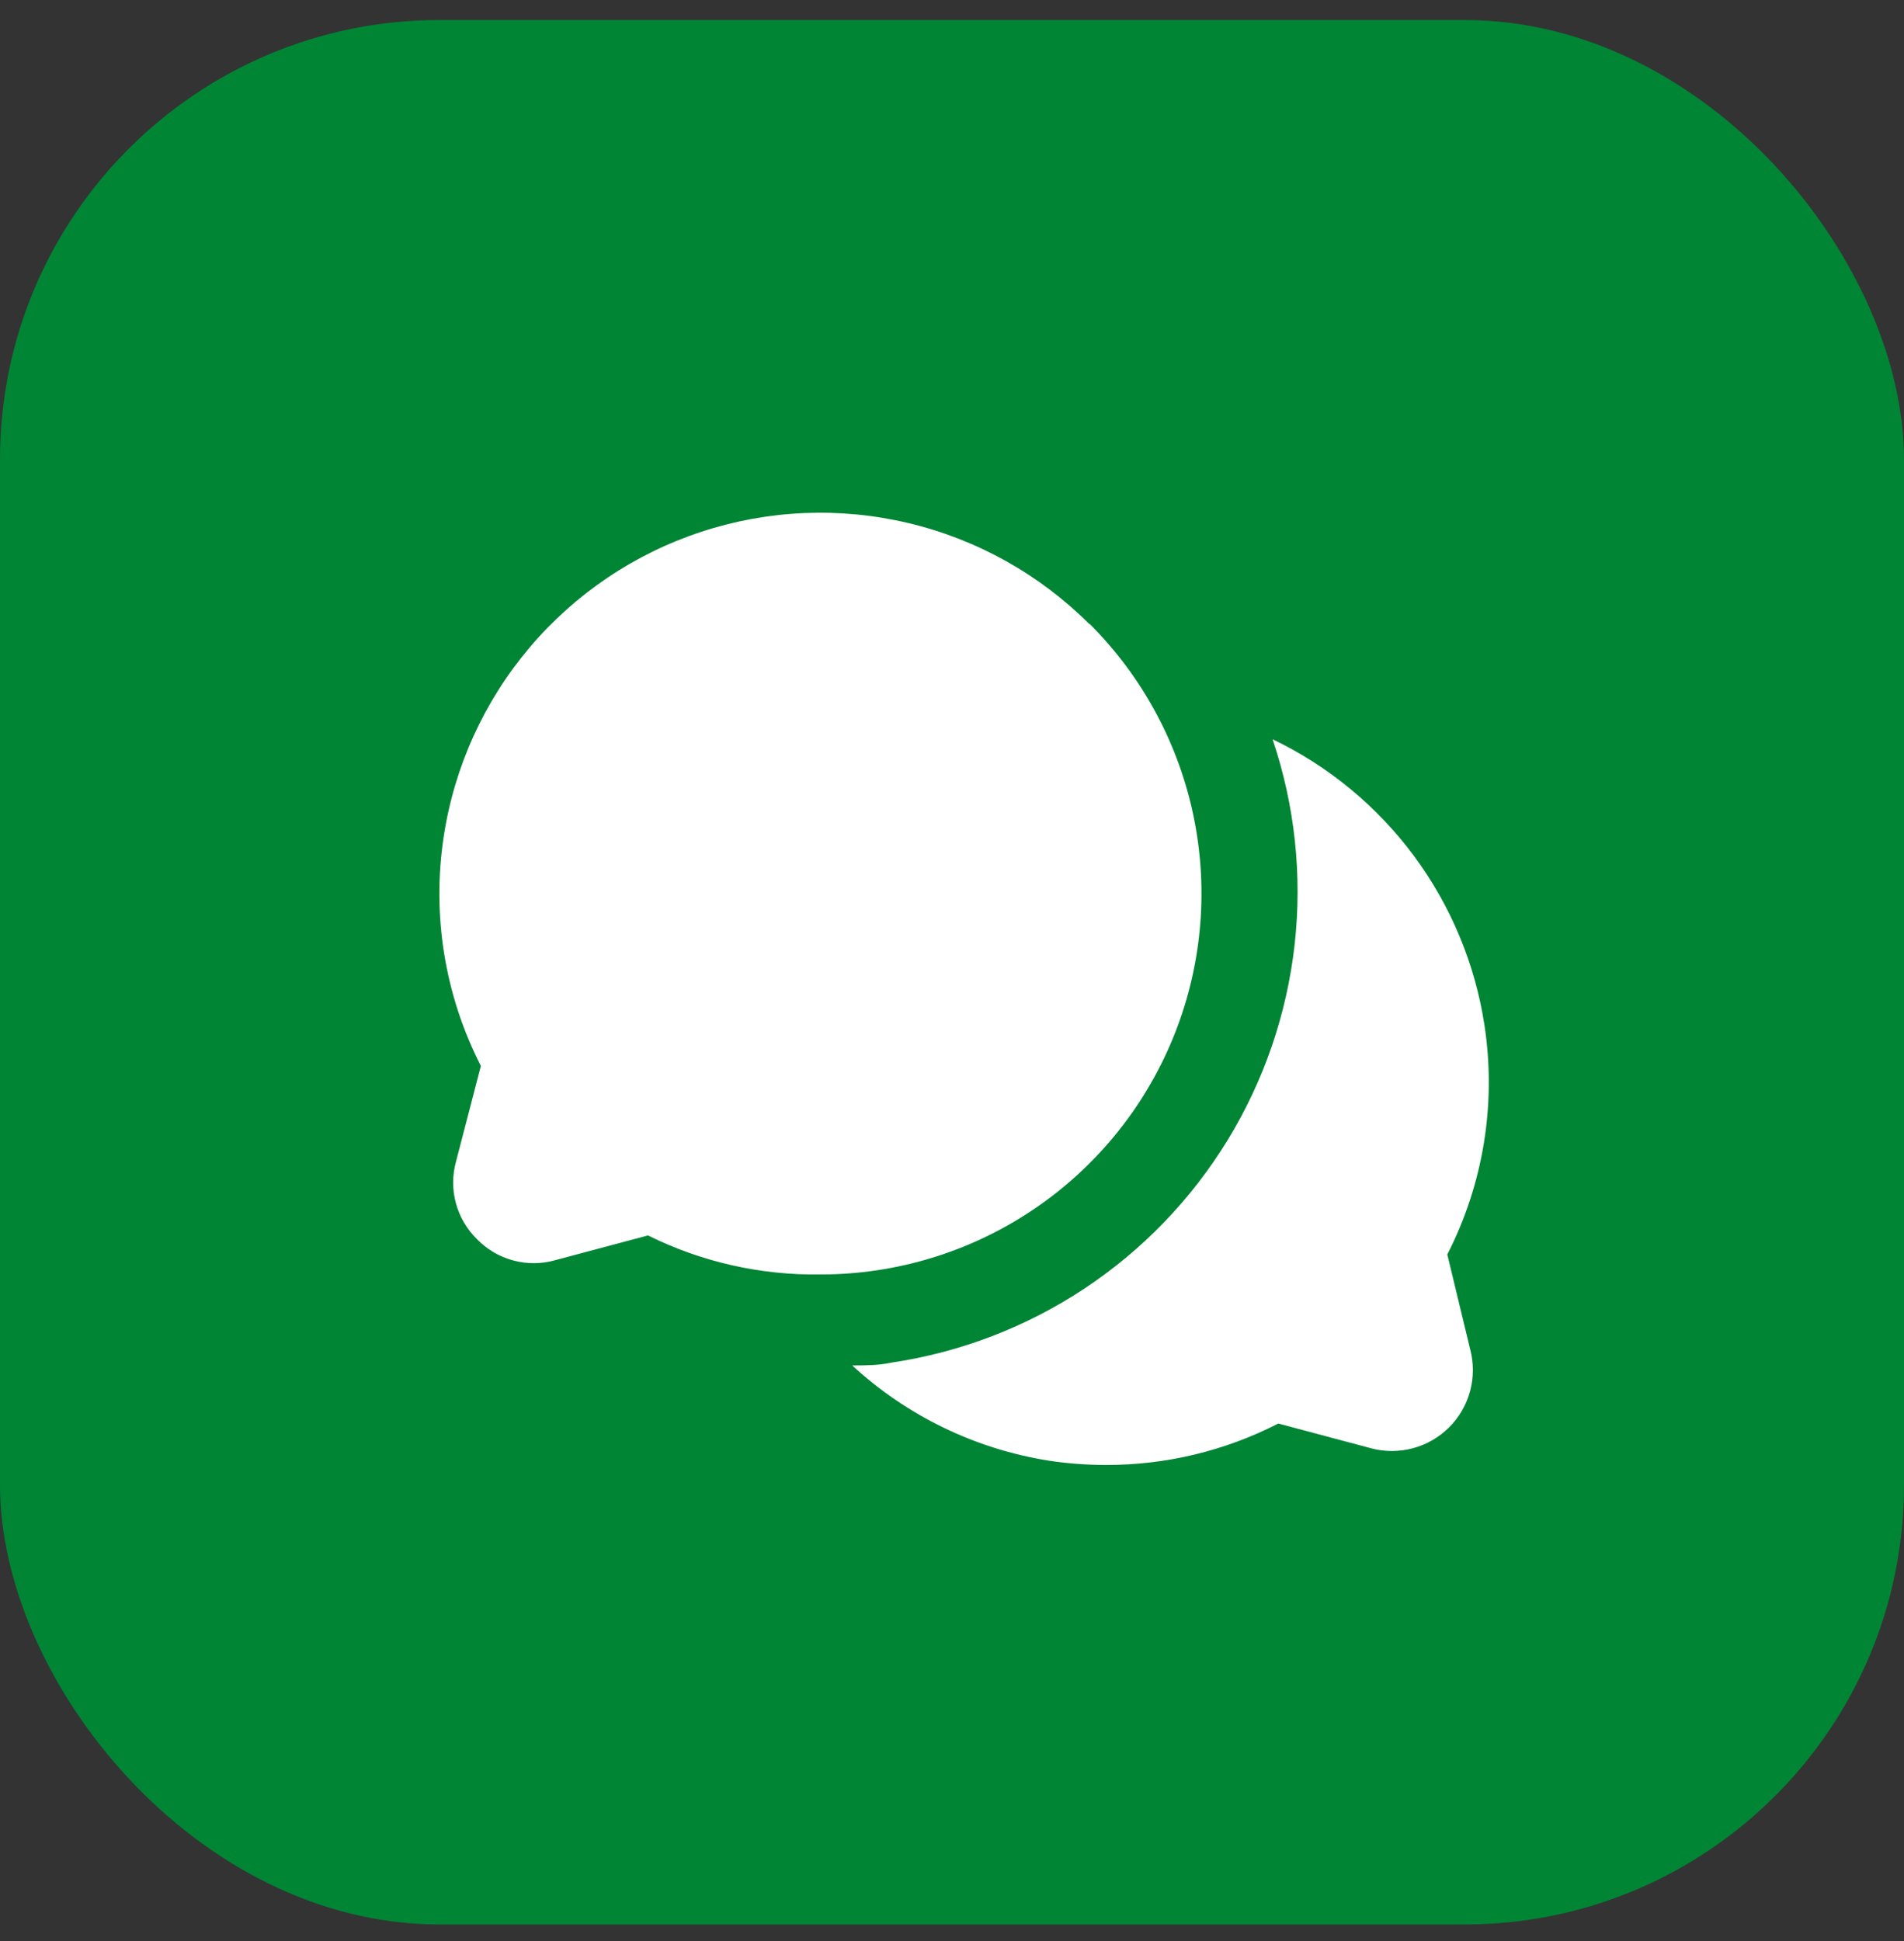
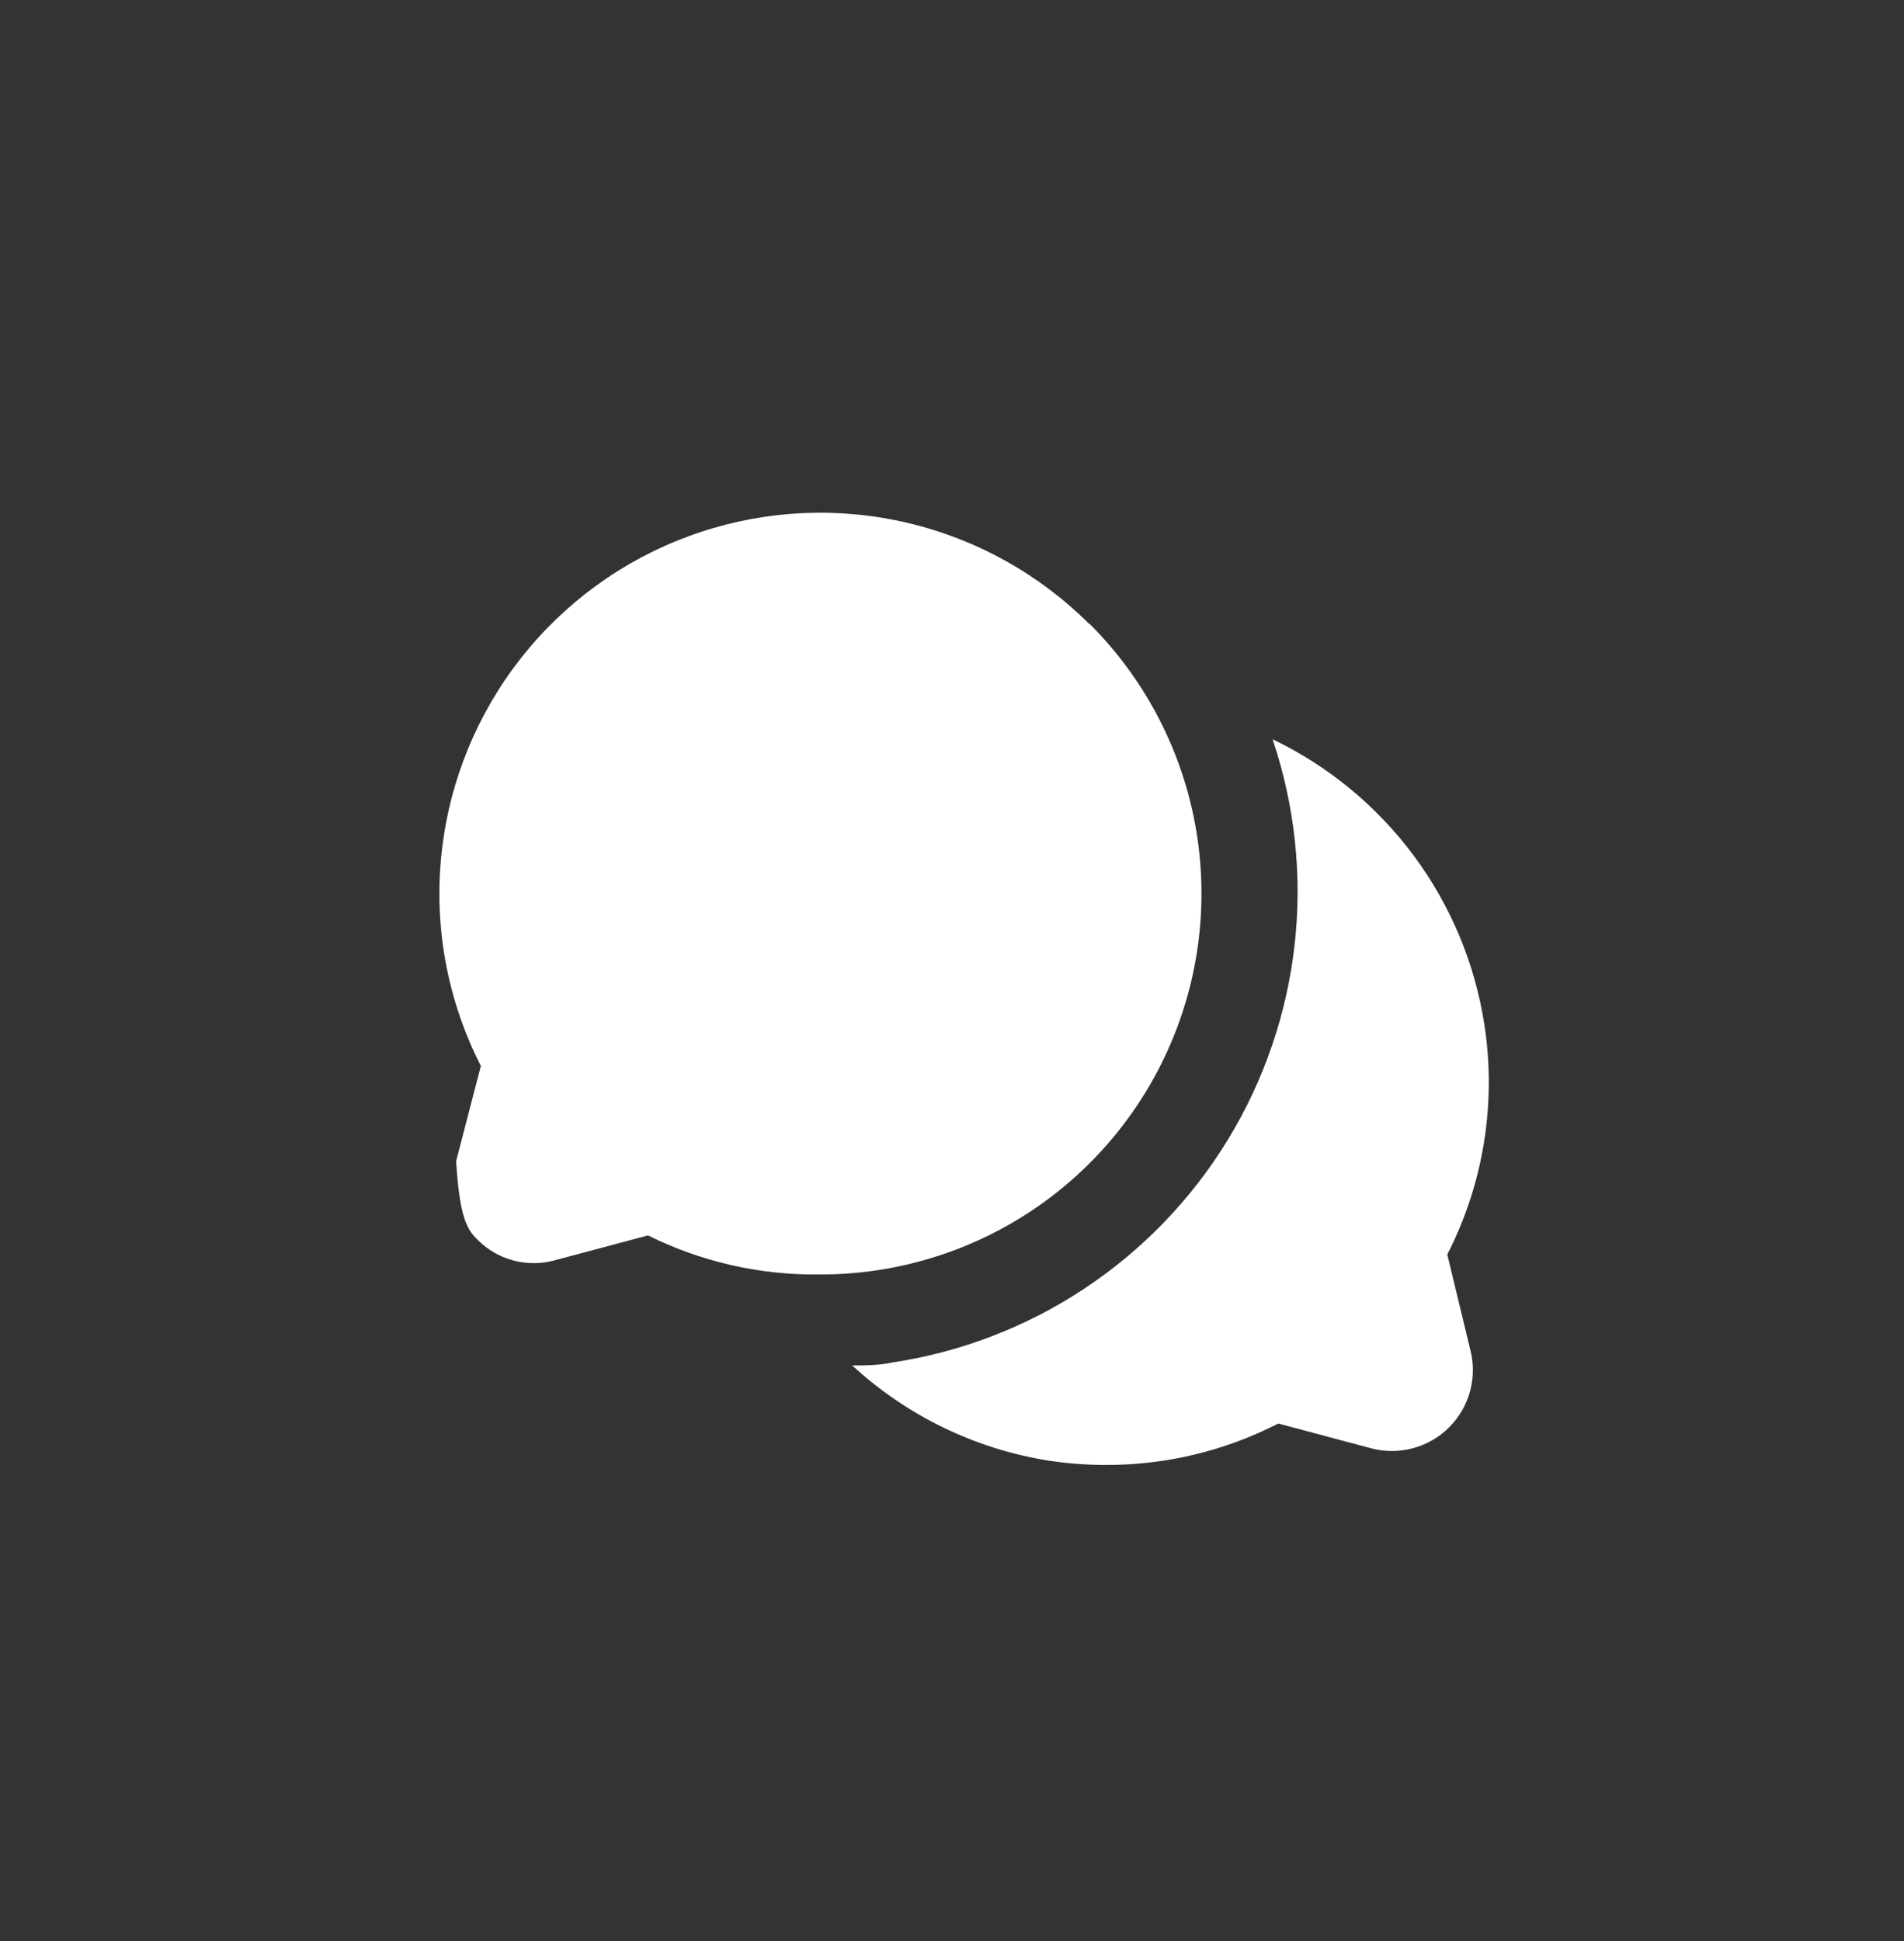
<svg xmlns="http://www.w3.org/2000/svg" width="52" height="53" viewBox="0 0 52 53" fill="none">
  <rect x="0" y="0" width="52" height="53" fill="#333333" stroke="none" />
-   <rect y="0.547" width="52" height="52" rx="12" fill="#008535" />
-   <path d="M40.151 36.84C40.251 37.215 40.25 37.609 40.15 37.983C40.049 38.357 39.852 38.698 39.578 38.972C39.304 39.246 38.963 39.443 38.589 39.543C38.215 39.644 37.821 39.645 37.447 39.545L34.911 38.869C33.455 39.616 31.841 40.004 30.205 40C29.682 40 29.161 39.961 28.645 39.883C26.637 39.565 24.769 38.66 23.275 37.283C23.639 37.283 23.99 37.283 24.354 37.205C26.235 36.924 28.032 36.234 29.617 35.184C31.203 34.133 32.539 32.748 33.531 31.125C34.523 29.502 35.146 27.681 35.358 25.791C35.569 23.901 35.364 21.987 34.755 20.185C36.282 20.917 37.606 22.01 38.615 23.369C39.623 24.729 40.284 26.313 40.541 27.986C40.87 30.13 40.515 32.323 39.527 34.253L40.151 36.84ZM29.75 17.039C28.389 15.681 26.678 14.726 24.807 14.282C22.936 13.837 20.979 13.92 19.153 14.521C17.326 15.121 15.702 16.217 14.46 17.685C13.219 19.153 12.408 20.937 12.119 22.838C11.791 24.981 12.145 27.174 13.133 29.105L12.457 31.705C12.352 32.079 12.349 32.474 12.45 32.85C12.551 33.225 12.751 33.566 13.029 33.837C13.3 34.116 13.642 34.316 14.017 34.416C14.392 34.517 14.788 34.515 15.162 34.409L17.697 33.733C19.159 34.458 20.772 34.823 22.404 34.799C24.462 34.801 26.475 34.192 28.187 33.049C29.899 31.906 31.233 30.281 32.021 28.379C32.809 26.478 33.015 24.385 32.613 22.366C32.211 20.348 31.219 18.494 29.763 17.039H29.75Z" fill="white" />
+   <path d="M40.151 36.84C40.251 37.215 40.25 37.609 40.15 37.983C40.049 38.357 39.852 38.698 39.578 38.972C39.304 39.246 38.963 39.443 38.589 39.543C38.215 39.644 37.821 39.645 37.447 39.545L34.911 38.869C33.455 39.616 31.841 40.004 30.205 40C29.682 40 29.161 39.961 28.645 39.883C26.637 39.565 24.769 38.66 23.275 37.283C23.639 37.283 23.99 37.283 24.354 37.205C26.235 36.924 28.032 36.234 29.617 35.184C31.203 34.133 32.539 32.748 33.531 31.125C34.523 29.502 35.146 27.681 35.358 25.791C35.569 23.901 35.364 21.987 34.755 20.185C36.282 20.917 37.606 22.01 38.615 23.369C39.623 24.729 40.284 26.313 40.541 27.986C40.87 30.13 40.515 32.323 39.527 34.253L40.151 36.84ZM29.75 17.039C28.389 15.681 26.678 14.726 24.807 14.282C22.936 13.837 20.979 13.92 19.153 14.521C17.326 15.121 15.702 16.217 14.46 17.685C13.219 19.153 12.408 20.937 12.119 22.838C11.791 24.981 12.145 27.174 13.133 29.105L12.457 31.705C12.551 33.225 12.751 33.566 13.029 33.837C13.3 34.116 13.642 34.316 14.017 34.416C14.392 34.517 14.788 34.515 15.162 34.409L17.697 33.733C19.159 34.458 20.772 34.823 22.404 34.799C24.462 34.801 26.475 34.192 28.187 33.049C29.899 31.906 31.233 30.281 32.021 28.379C32.809 26.478 33.015 24.385 32.613 22.366C32.211 20.348 31.219 18.494 29.763 17.039H29.75Z" fill="white" />
</svg>